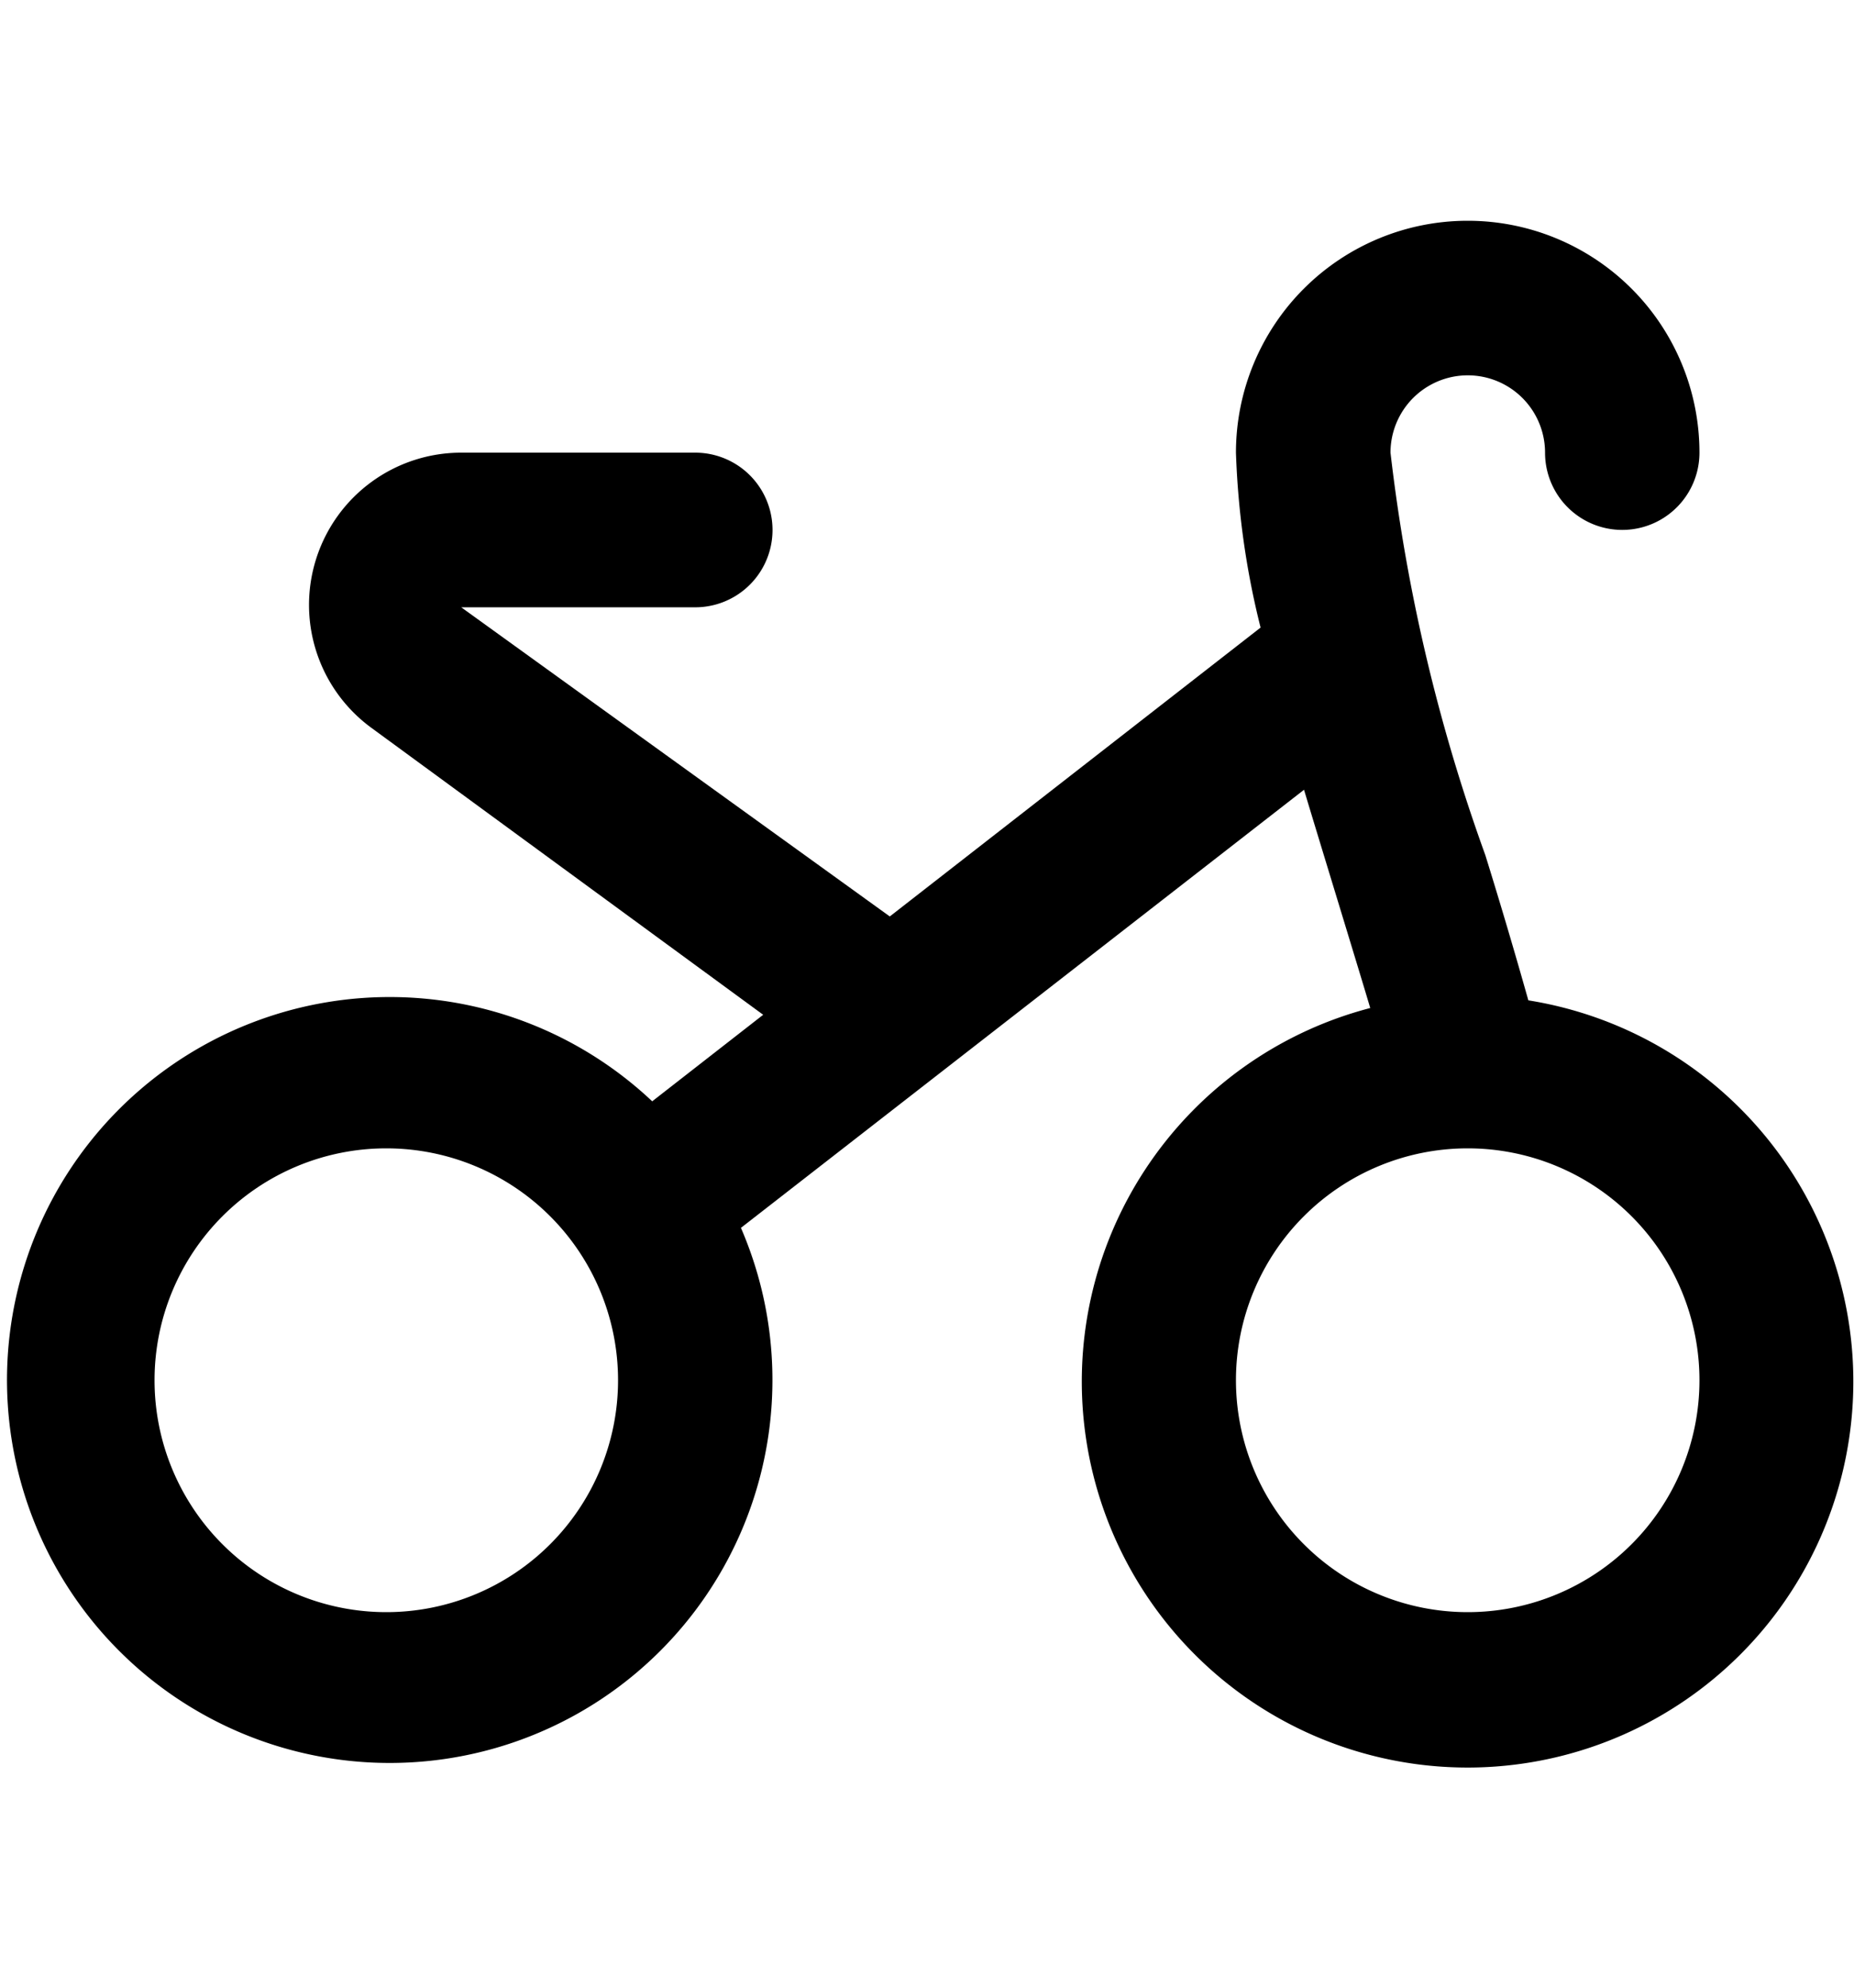
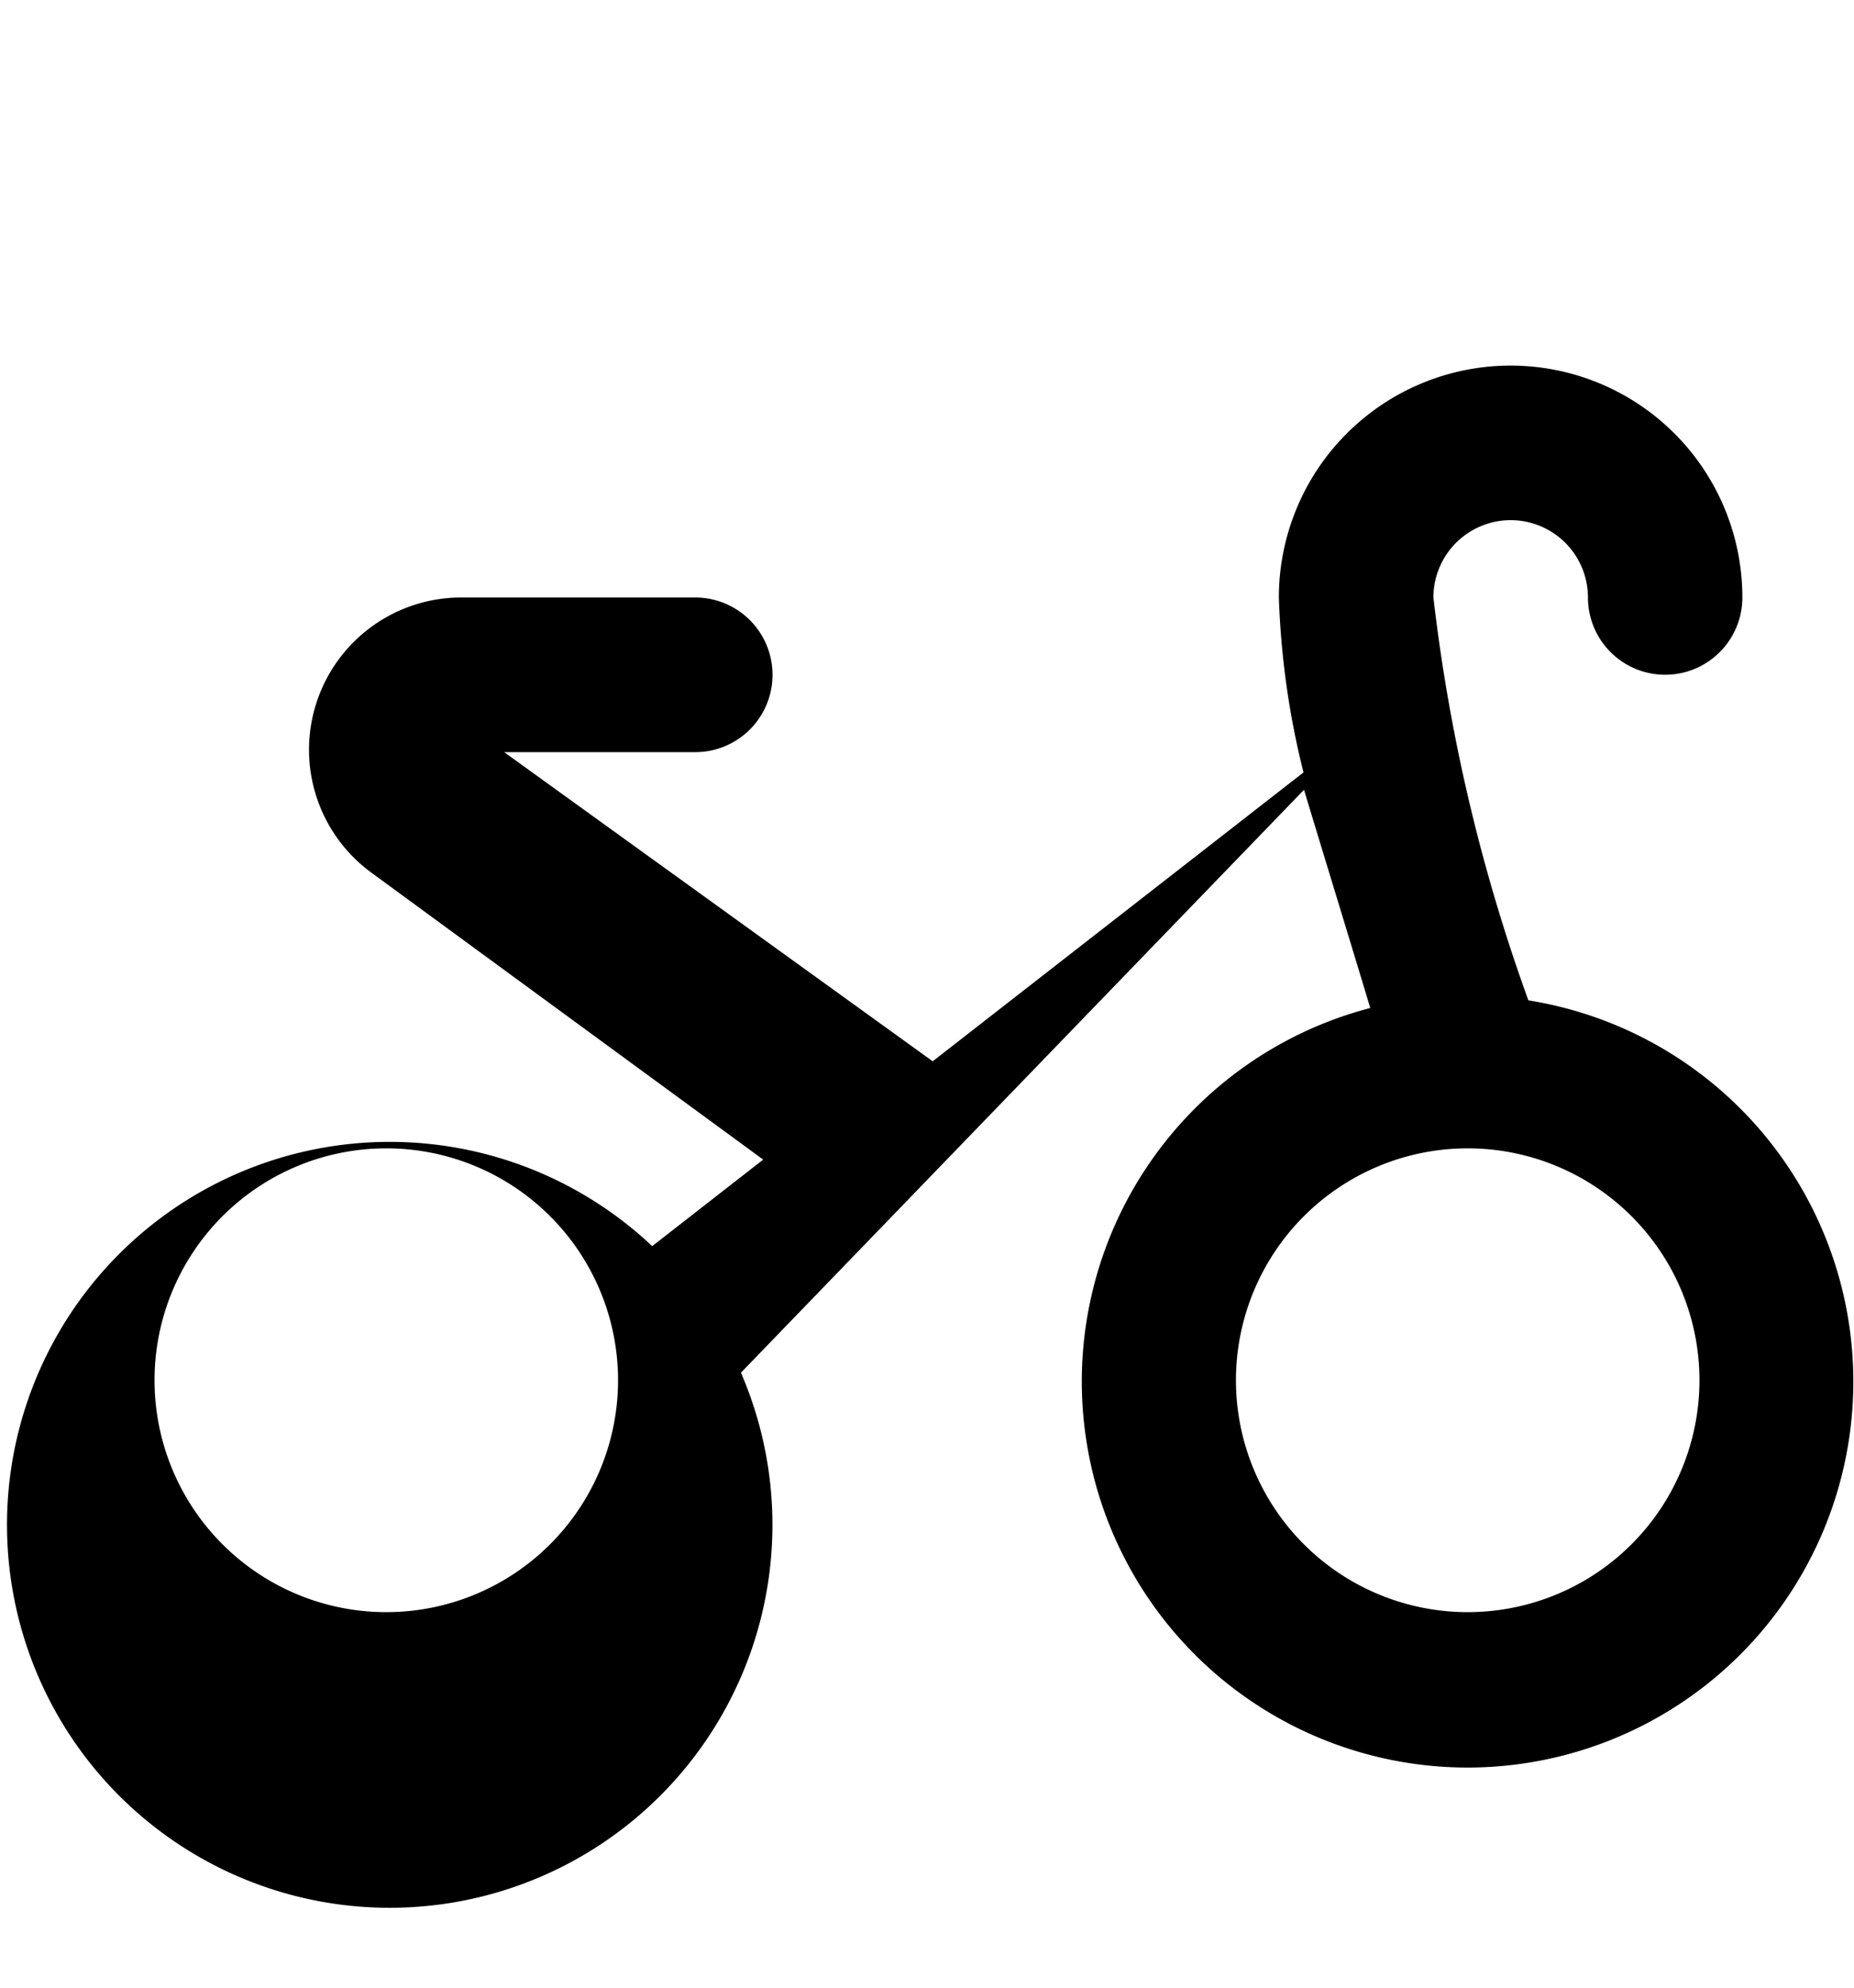
<svg xmlns="http://www.w3.org/2000/svg" width="14" height="15" viewBox="0 0 14 15" fill="currentColor">
-   <path d="M11.54 7.546a43.353 43.353 0 0 0-.324-1.093c-.355-.98-.596-2-.716-3.037a.583.583 0 0 1 1.167 0 .583.583 0 1 0 1.166 0 1.75 1.75 0 0 0-3.5 0c.015.446.077.889.186 1.32l-2.8 2.18-3.236-2.333H5.25a.583.583 0 0 0 0-1.167H3.483a1.149 1.149 0 0 0-.678 2.077l2.958 2.165-.838.653a2.89 2.89 0 1 0 .67.955L9.847 5.96c.083.278.424 1.39.5 1.647a2.913 2.913 0 1 0 1.193-.058v-.002Zm-8.623 4.62a1.75 1.75 0 1 1 0-3.5 1.75 1.75 0 0 1 0 3.5Zm8.166 0a1.75 1.75 0 1 1 0-3.5 1.75 1.75 0 0 1 0 3.5Z" />
+   <path d="M11.54 7.546c-.355-.98-.596-2-.716-3.037a.583.583 0 0 1 1.167 0 .583.583 0 1 0 1.166 0 1.75 1.75 0 0 0-3.5 0c.015.446.077.889.186 1.32l-2.8 2.18-3.236-2.333H5.25a.583.583 0 0 0 0-1.167H3.483a1.149 1.149 0 0 0-.678 2.077l2.958 2.165-.838.653a2.89 2.89 0 1 0 .67.955L9.847 5.96c.083.278.424 1.39.5 1.647a2.913 2.913 0 1 0 1.193-.058v-.002Zm-8.623 4.62a1.75 1.75 0 1 1 0-3.5 1.75 1.75 0 0 1 0 3.5Zm8.166 0a1.75 1.75 0 1 1 0-3.5 1.75 1.75 0 0 1 0 3.5Z" />
</svg>